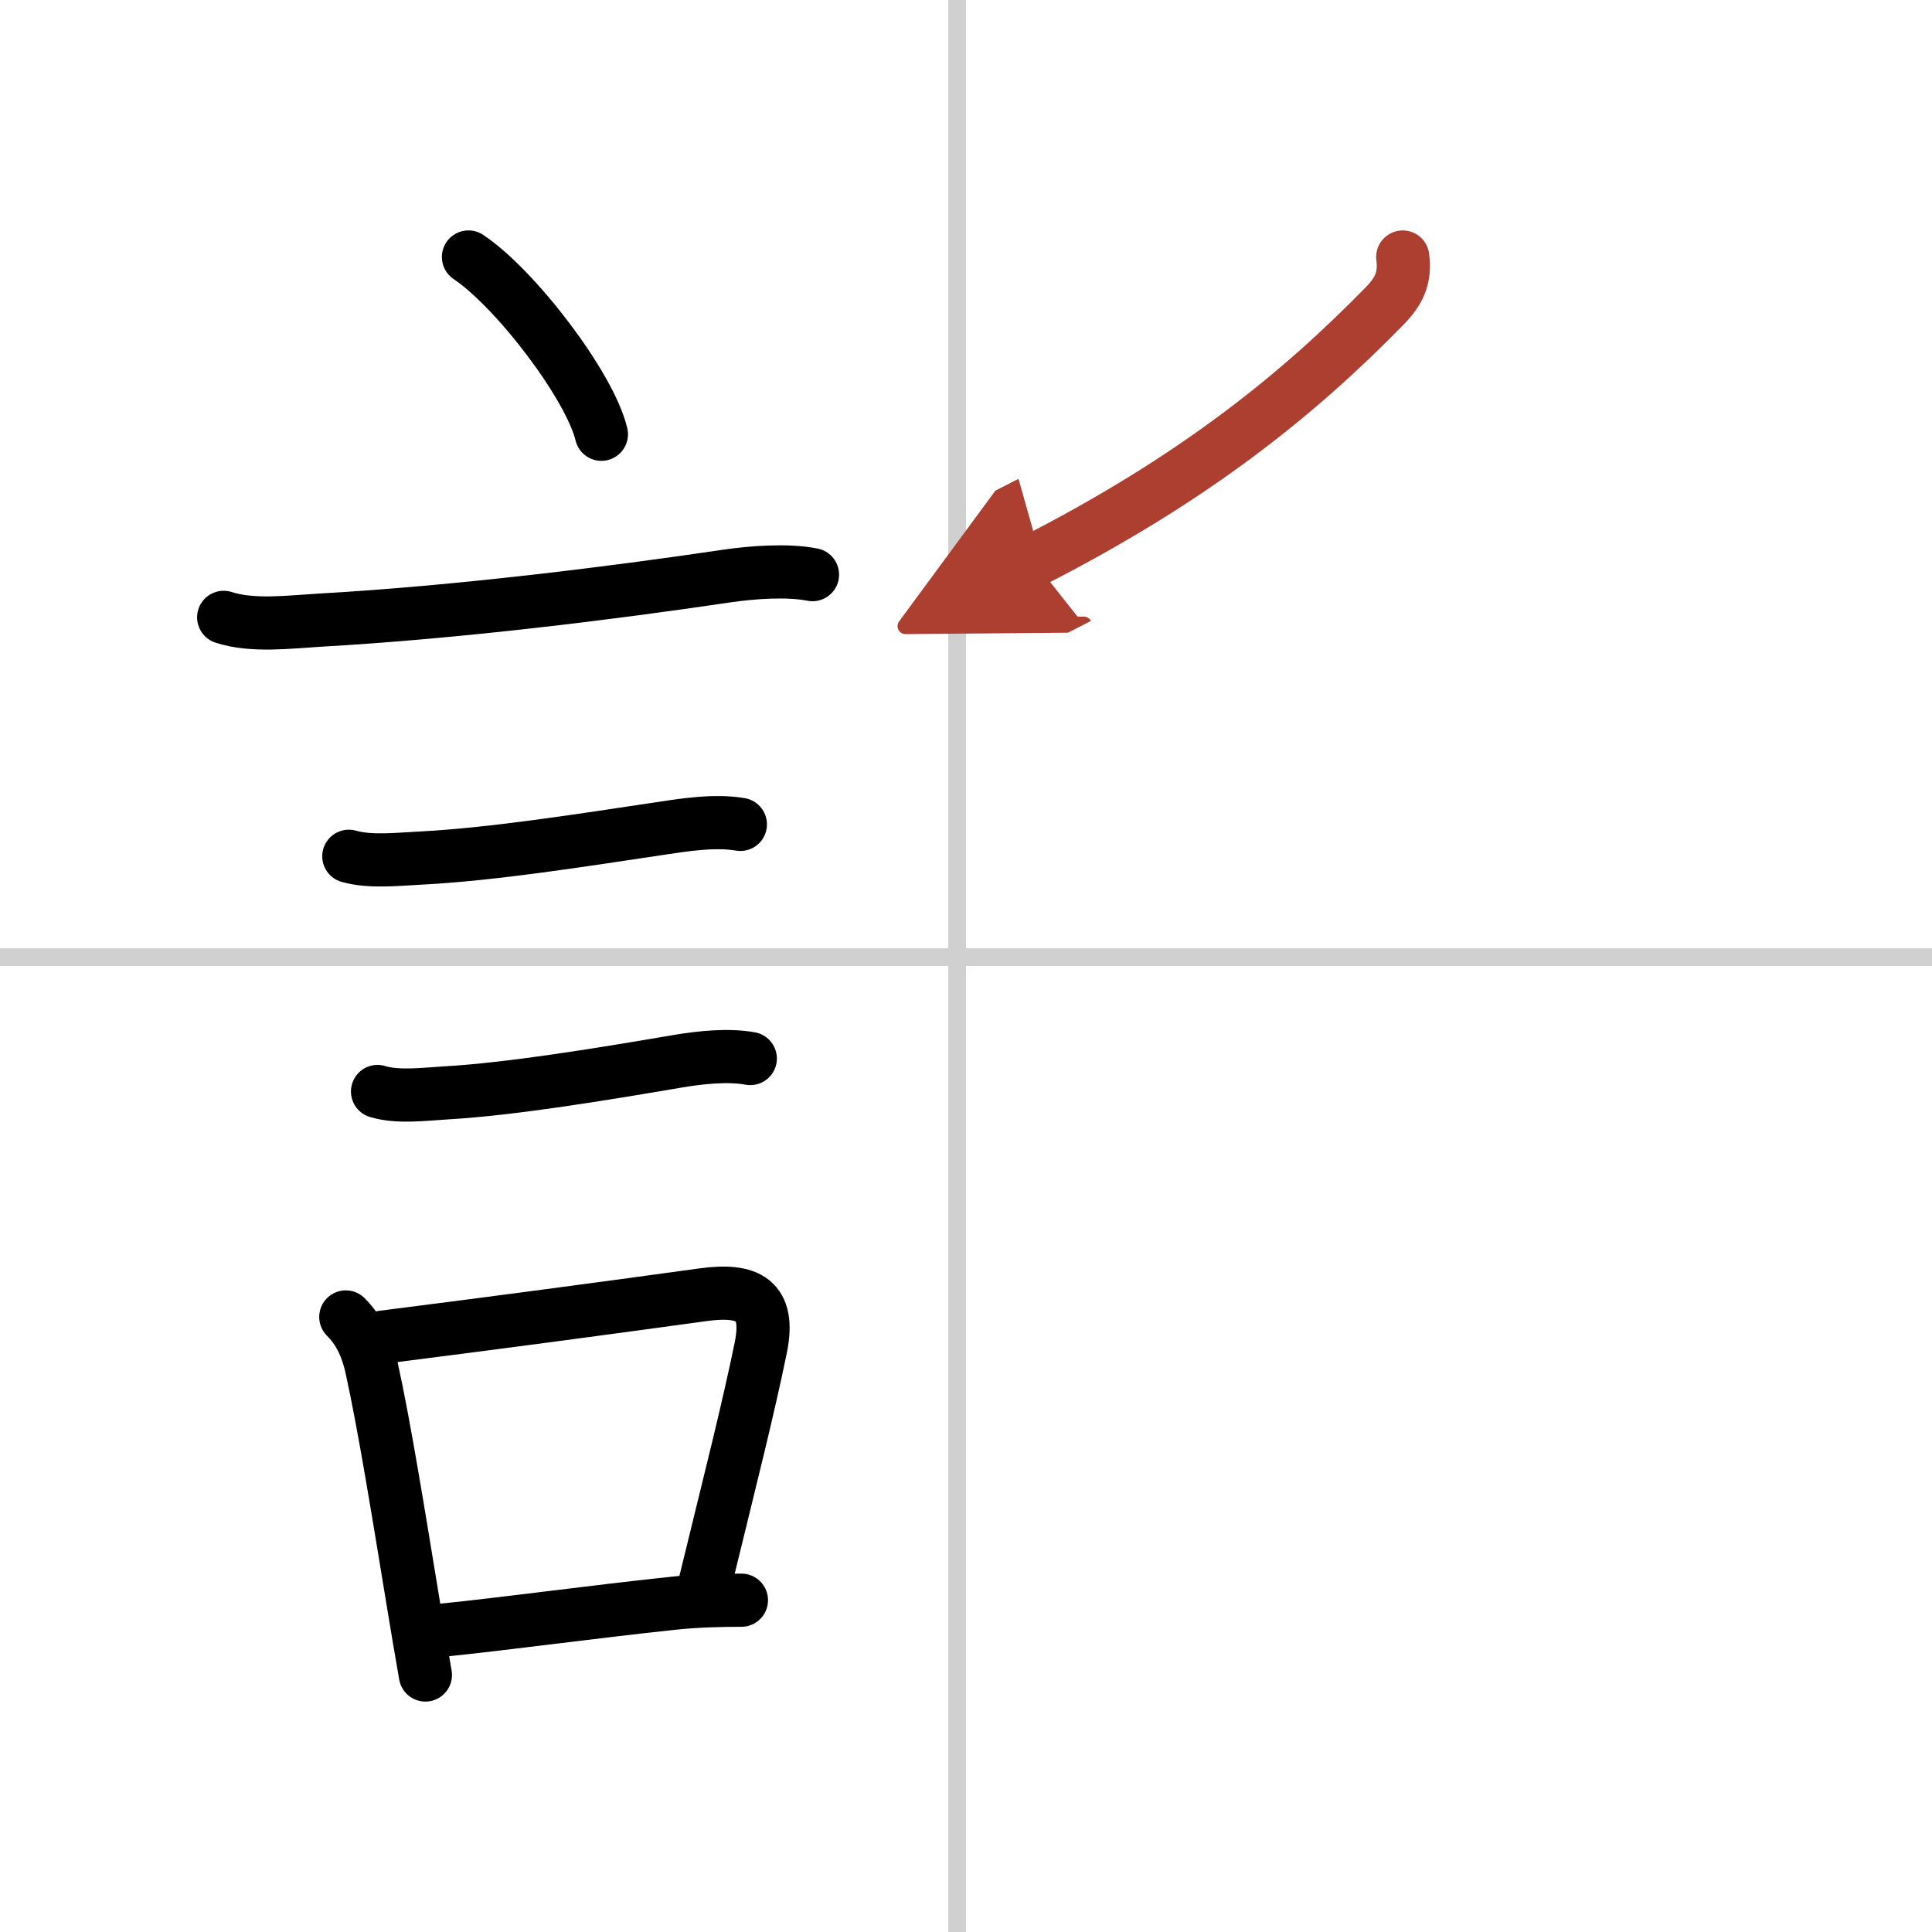
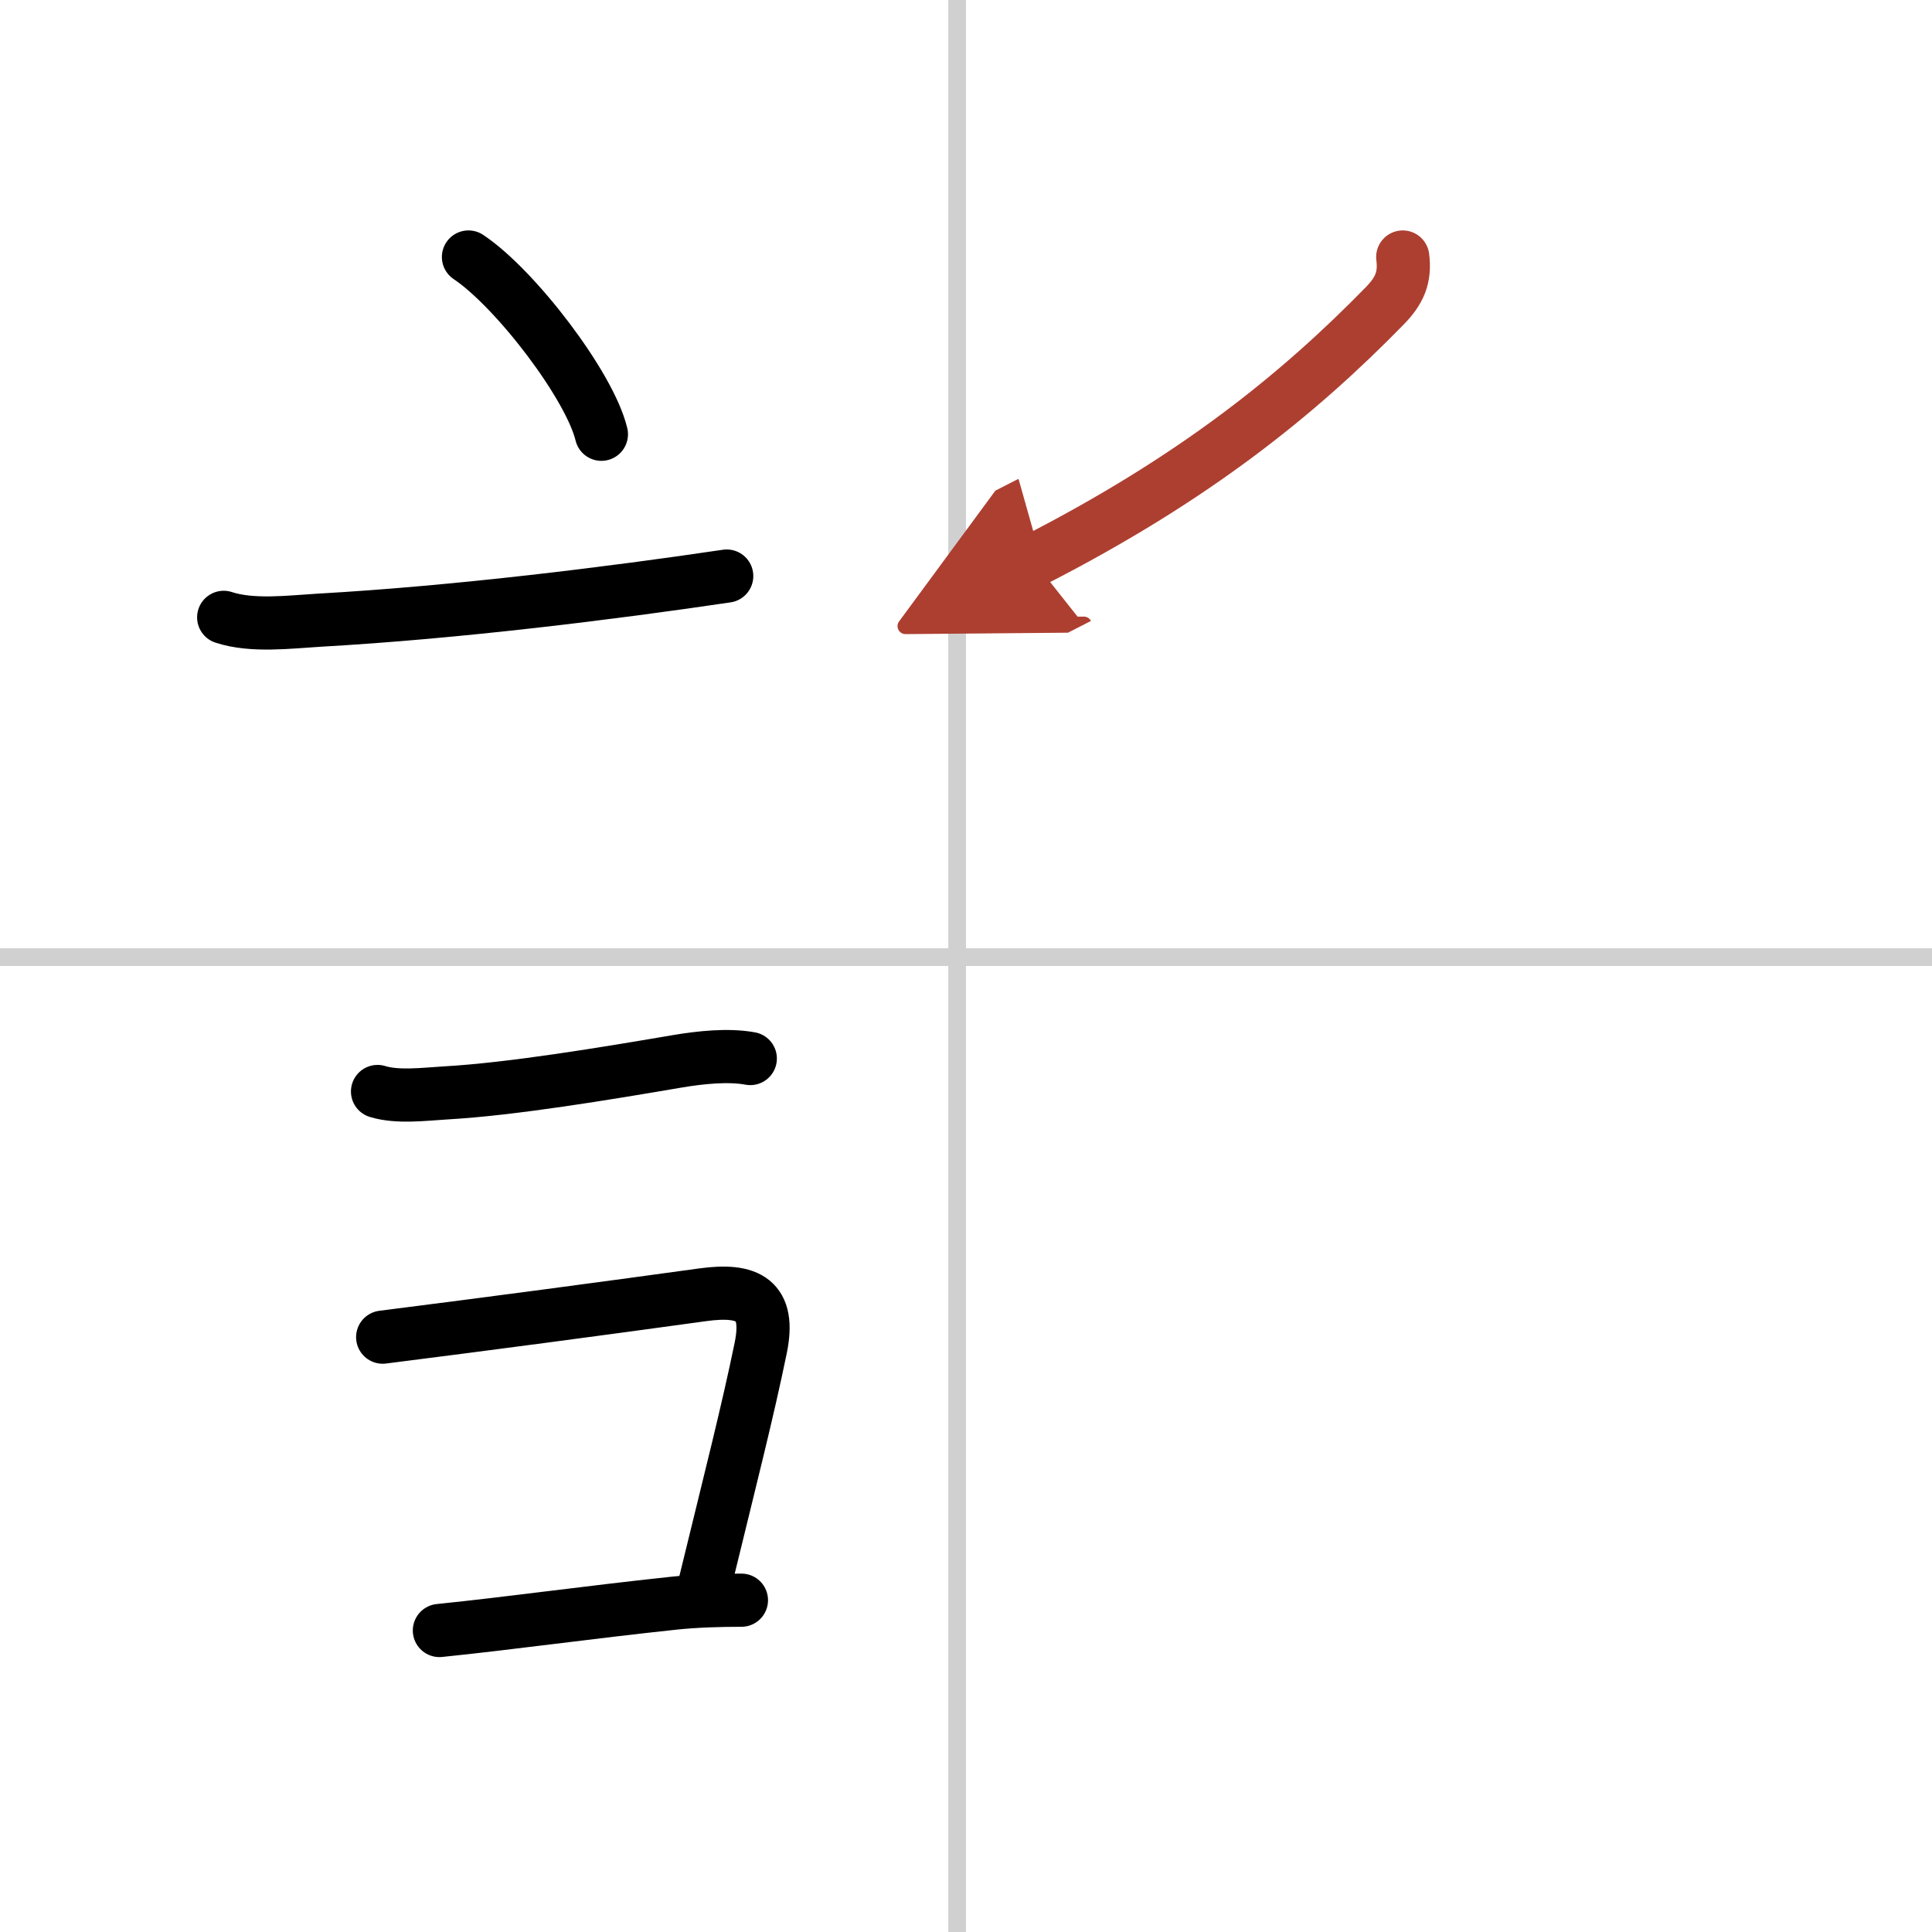
<svg xmlns="http://www.w3.org/2000/svg" width="400" height="400" viewBox="0 0 109 109">
  <defs>
    <marker id="a" markerWidth="4" orient="auto" refX="1" refY="5" viewBox="0 0 10 10">
      <polyline points="0 0 10 5 0 10 1 5" fill="#ad3f31" stroke="#ad3f31" />
    </marker>
  </defs>
  <g fill="none" stroke="#000" stroke-linecap="round" stroke-linejoin="round" stroke-width="3">
    <rect width="100%" height="100%" fill="#fff" stroke="#fff" />
    <line x1="54" x2="54" y2="109" stroke="#d0d0d0" stroke-width="1" />
    <line x2="109" y1="54" y2="54" stroke="#d0d0d0" stroke-width="1" />
    <path d="m26.43 14.5c2.65 1.77 6.84 7.25 7.5 10" />
-     <path d="M12.62,34.83c1.61,0.53,3.72,0.26,5.39,0.16C25.82,34.55,34.6,33.45,41,32.5c1.43-0.21,3.42-0.36,4.84-0.08" />
-     <path d="m19.68 48.31c1.22 0.35 2.81 0.16 4.07 0.1 4.08-0.21 9.22-1.03 13.38-1.65 1.45-0.22 3.19-0.5 4.64-0.25" />
+     <path d="M12.62,34.83c1.61,0.53,3.72,0.26,5.39,0.16C25.82,34.55,34.6,33.45,41,32.5" />
    <path d="m21.3 61.58c1.13 0.35 2.66 0.15 3.84 0.08 3.72-0.21 9.02-1.09 13.12-1.79 1.26-0.21 2.82-0.38 4.07-0.15" />
-     <path d="m19.51 74.3c0.84 0.84 1.23 1.85 1.45 2.84 0.73 3.3 1.56 8.49 2.32 13.1 0.25 1.51 0.49 2.96 0.72 4.26" />
    <path d="m21.59 75.44c6.24-0.79 12.32-1.6 18.05-2.39 2.6-0.36 3.83 0.29 3.28 2.99-0.74 3.6-1.67 7.23-3.14 13.26" />
    <path d="m24.79 91.99c4.02-0.41 8.25-1.01 13.22-1.54 1.21-0.13 2.61-0.17 3.82-0.17" />
    <path d="m79.14 14.5c0.15 1.16-0.19 1.91-1.01 2.75-4.88 5-10.75 9.75-19.83 14.39" marker-end="url(#a)" stroke="#ad3f31" />
  </g>
</svg>